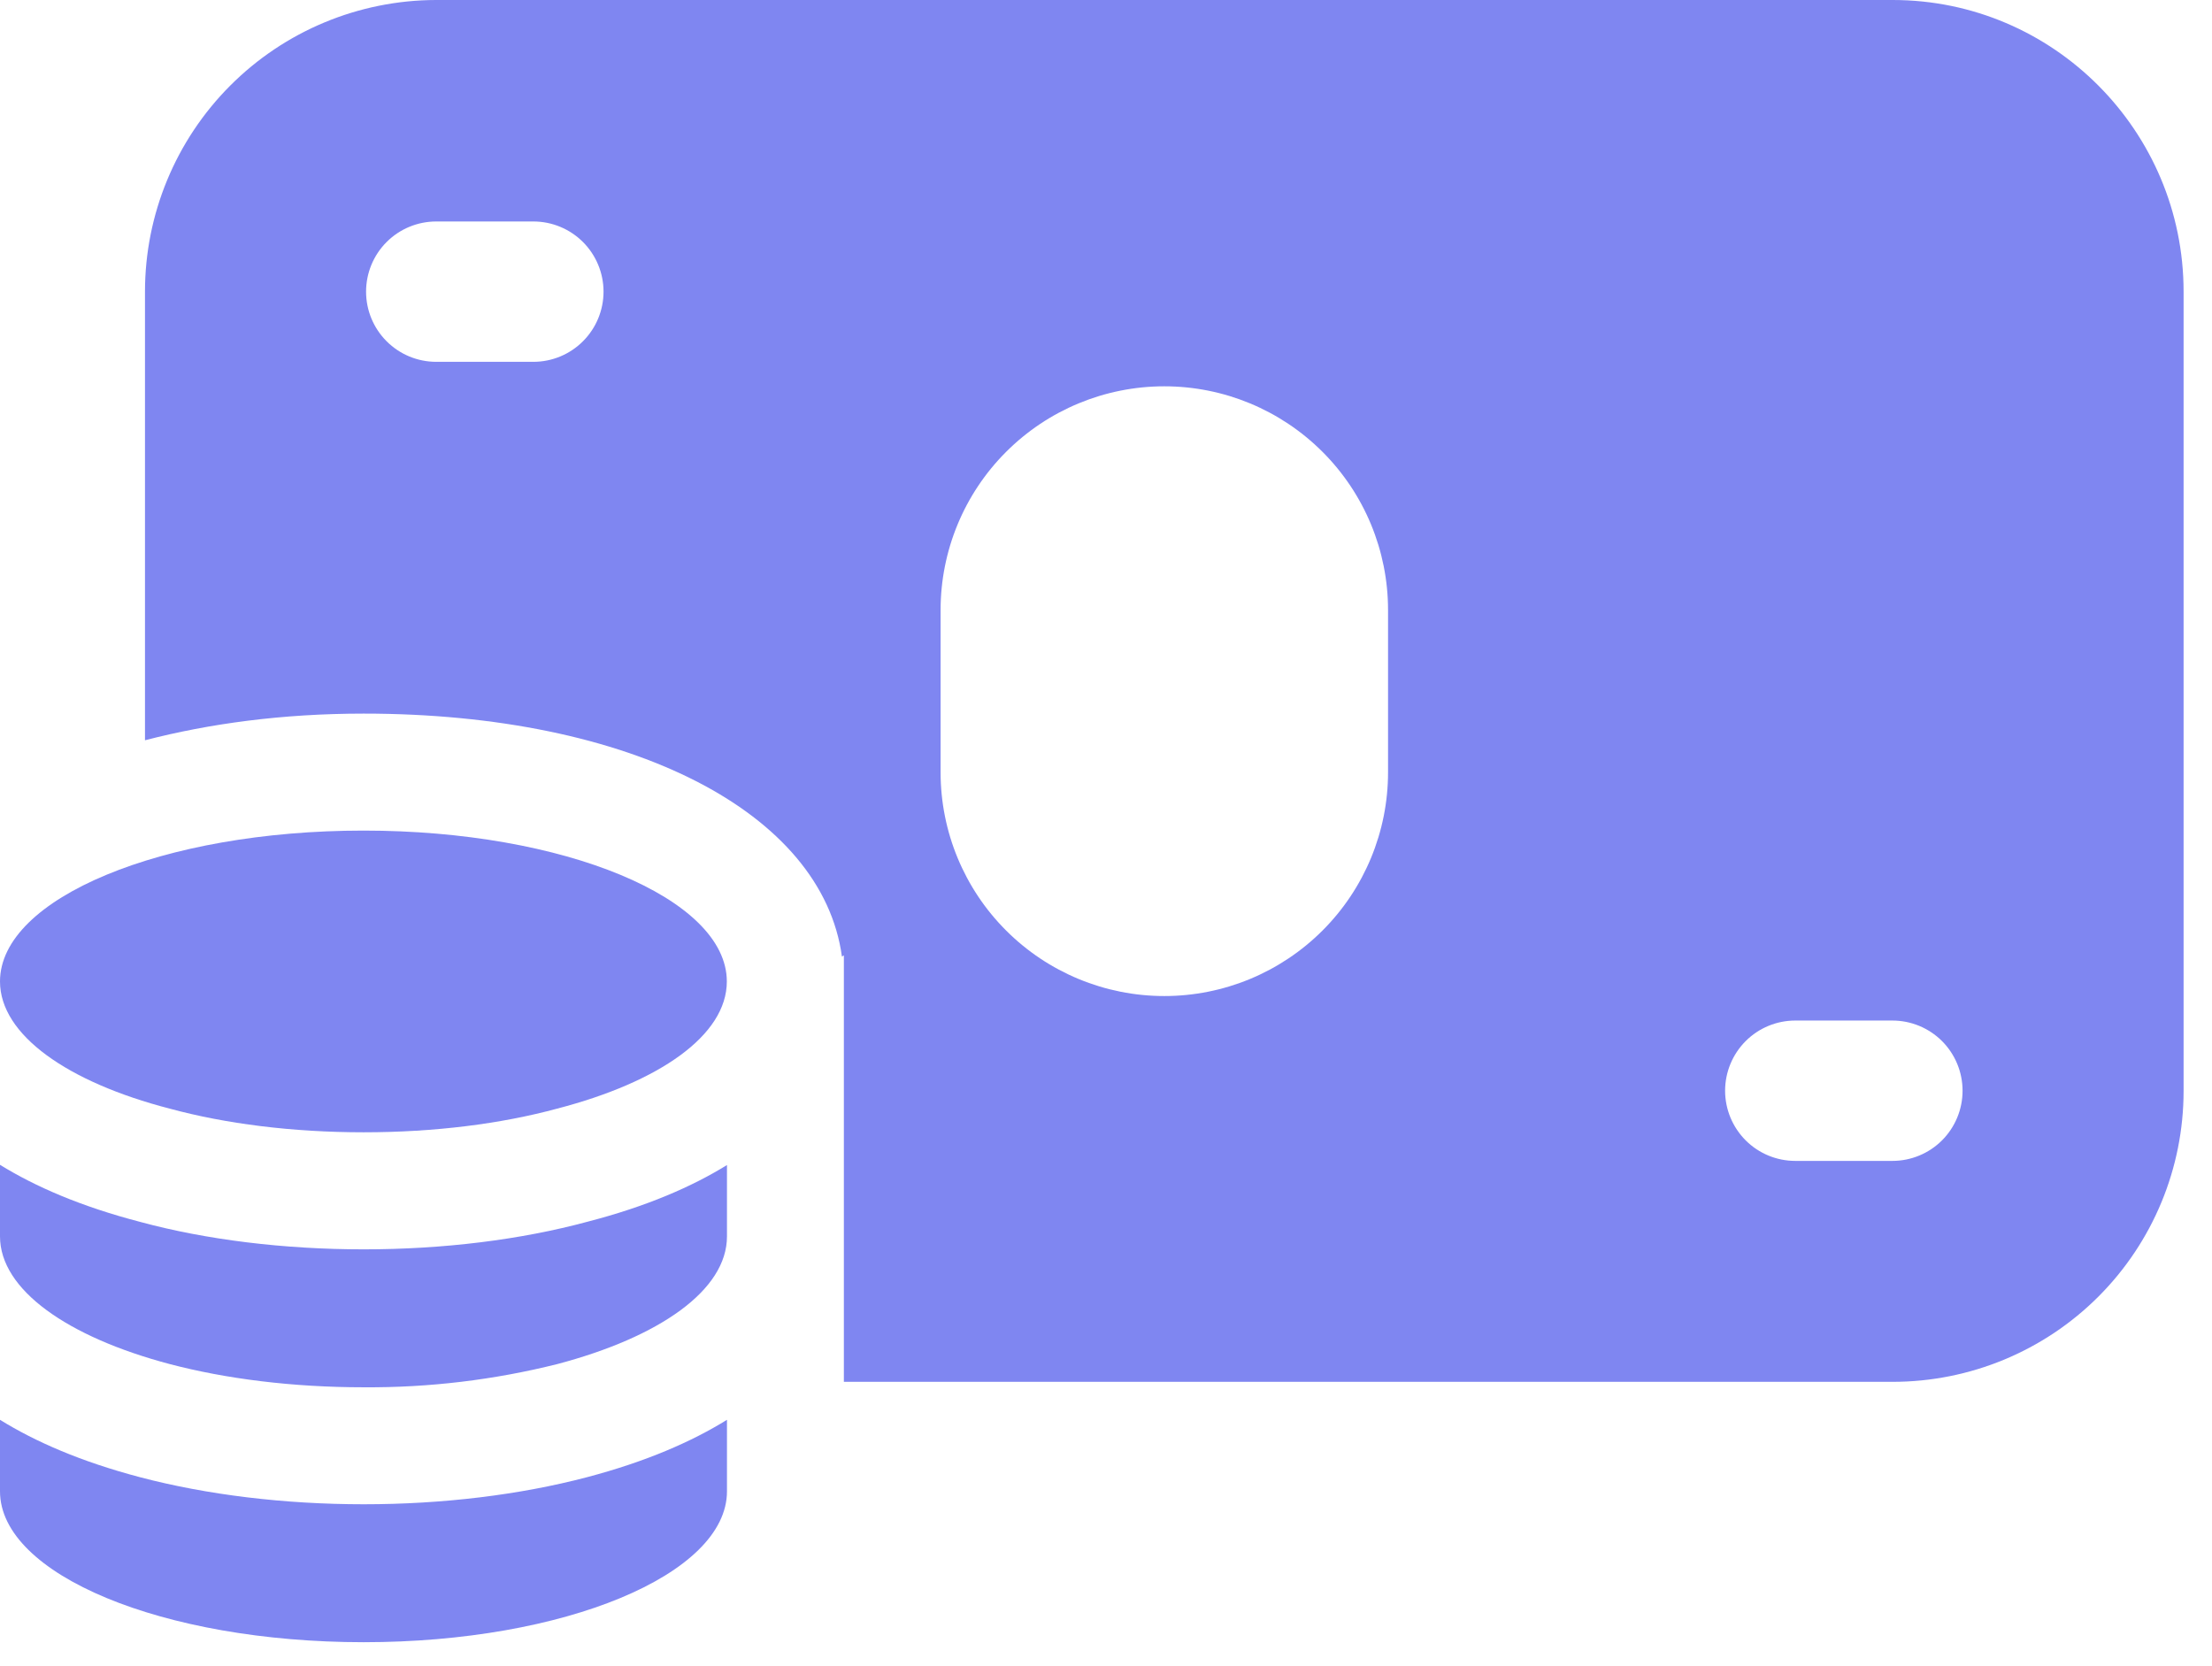
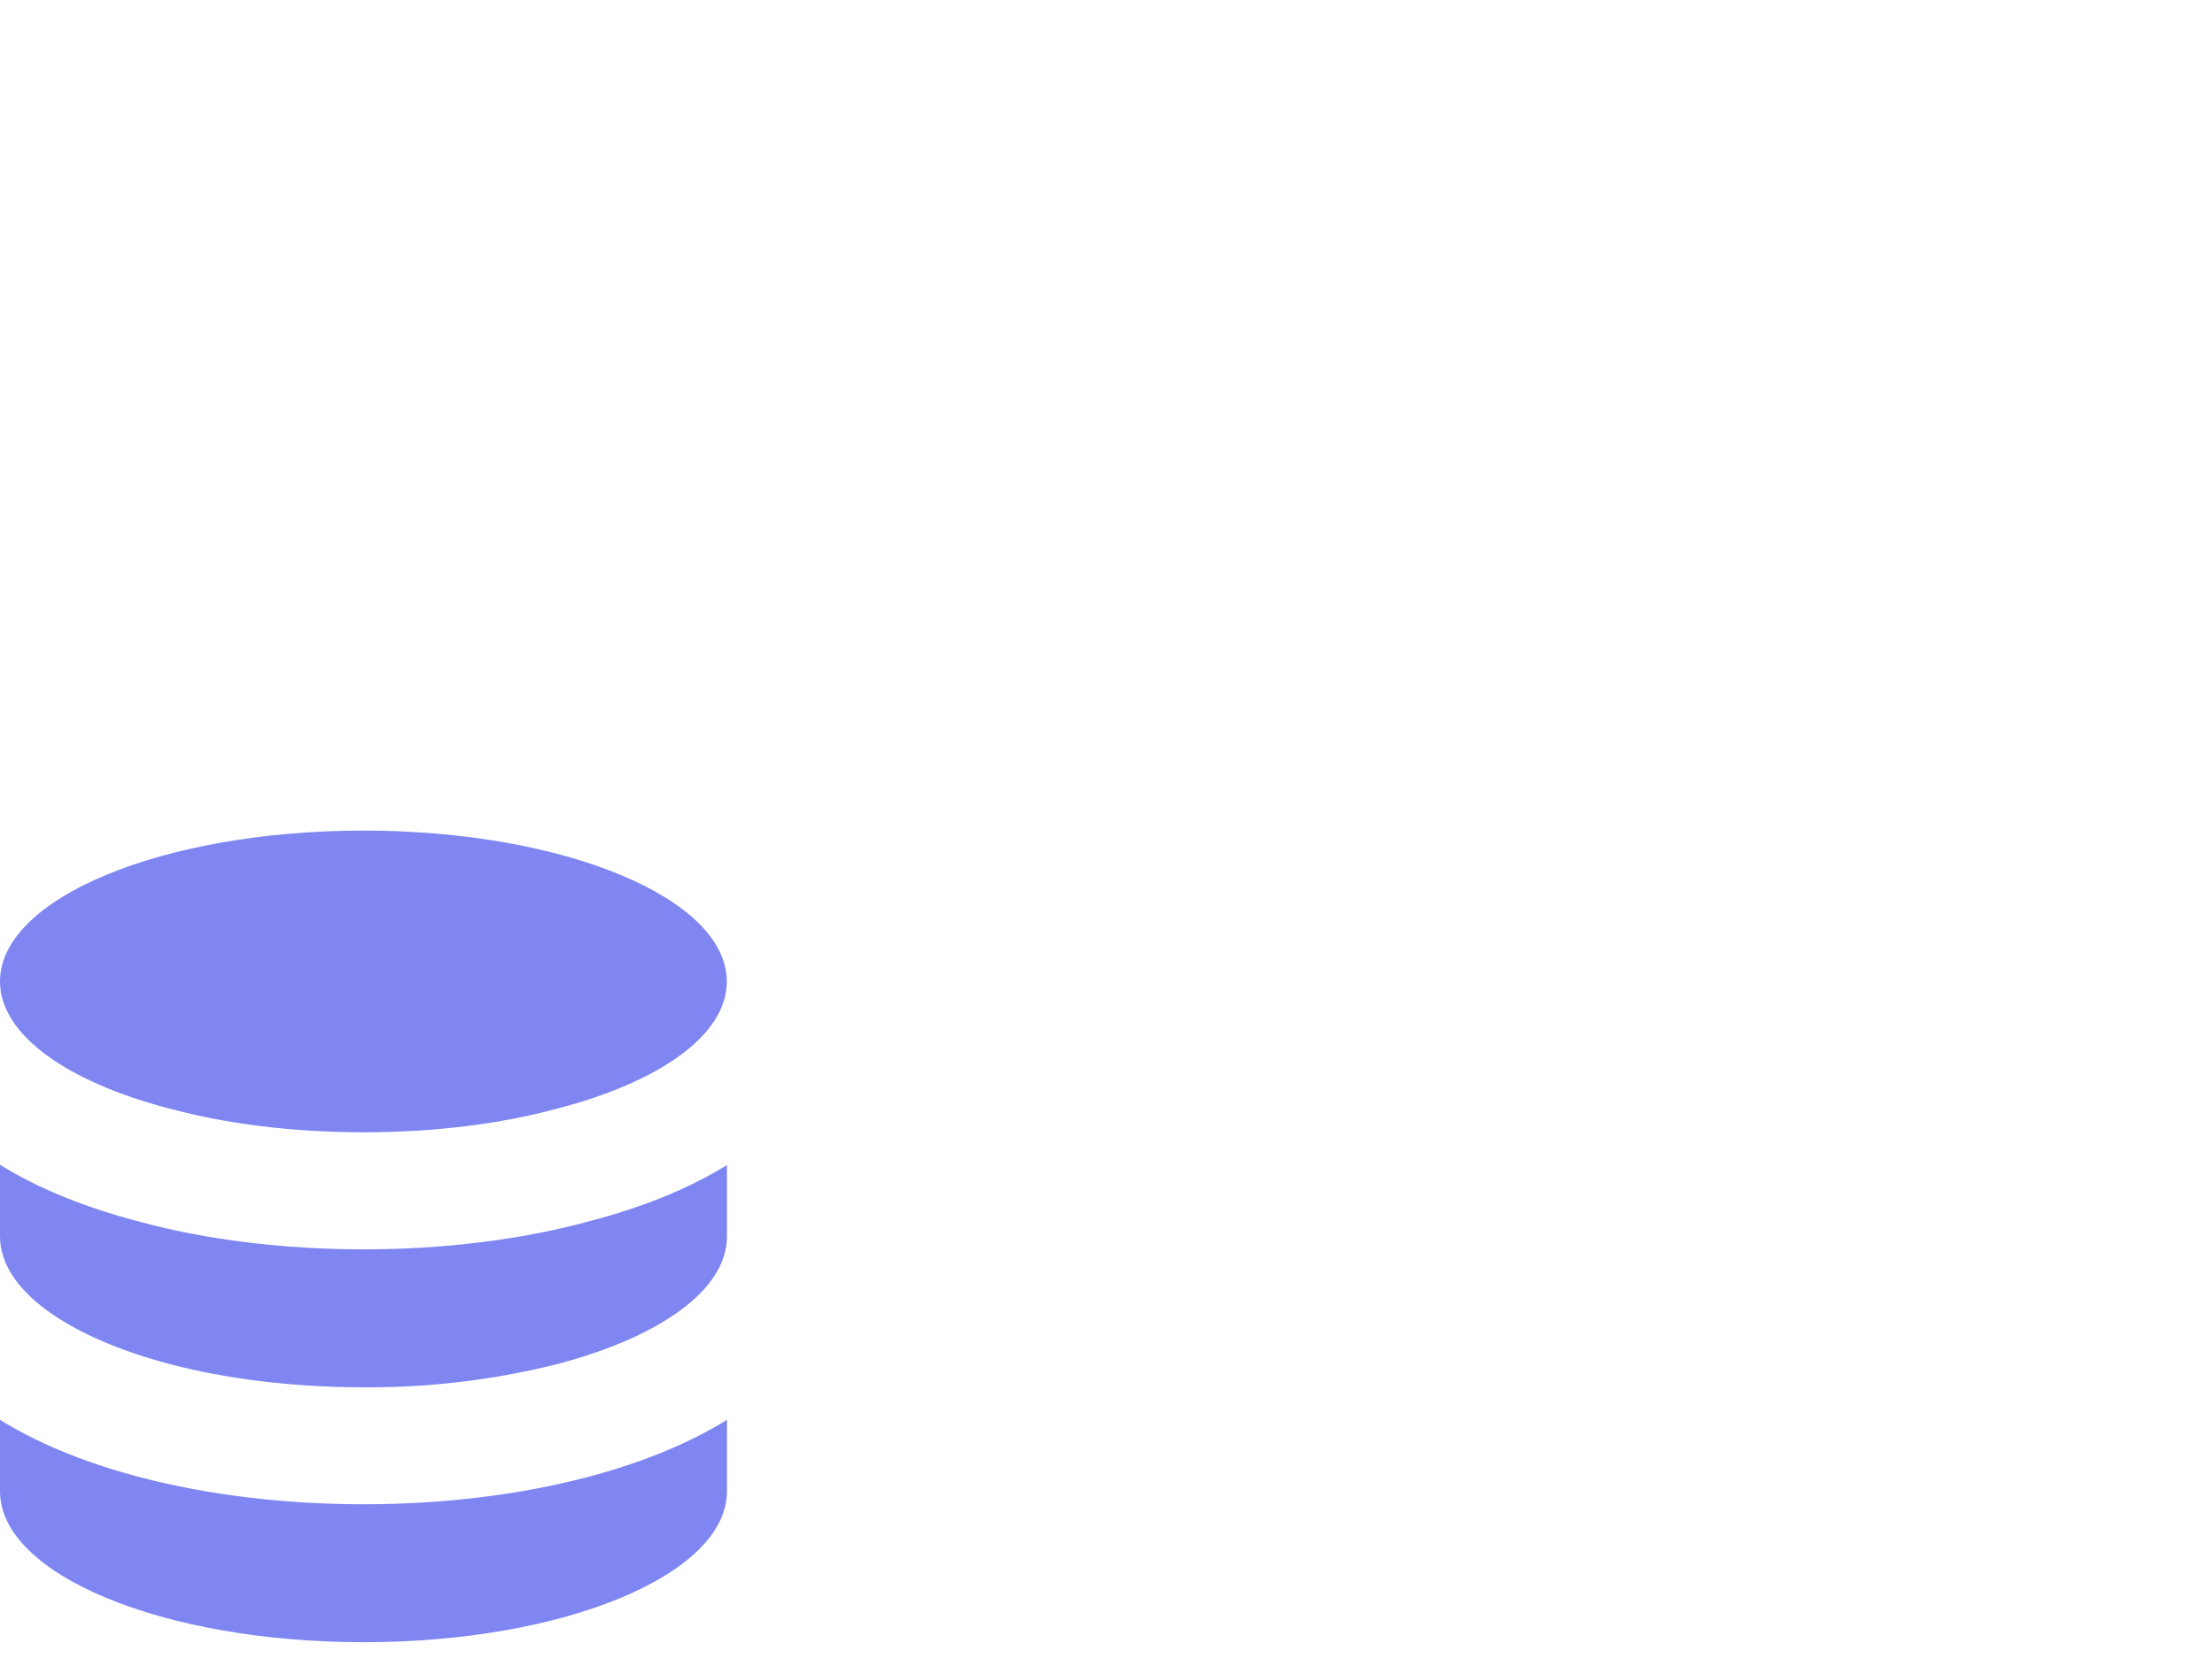
<svg xmlns="http://www.w3.org/2000/svg" width="77" height="58" viewBox="0 0 77 58" fill="none">
-   <path d="M15.175 0H65.885C71.477 0 76.011 4.561 76.011 10.153V37.978C76.011 40.664 74.944 43.239 73.045 45.138C71.146 47.037 68.57 48.104 65.885 48.104H29.375V33.257L29.308 33.301C28.621 28.279 21.975 24.842 12.659 24.842C9.832 24.842 7.292 25.189 5.047 25.77V10.153C5.047 7.464 6.113 4.886 8.012 2.982C9.91 1.079 12.486 0.006 15.175 0ZM62.494 40.413H65.874C66.522 40.413 67.143 40.156 67.602 39.698C68.06 39.239 68.317 38.618 68.317 37.97C68.317 37.322 68.06 36.701 67.602 36.242C67.143 35.784 66.522 35.527 65.874 35.527H62.494C61.846 35.527 61.225 35.784 60.767 36.242C60.309 36.701 60.051 37.322 60.051 37.97C60.051 38.618 60.309 39.239 60.767 39.698C61.225 40.156 61.846 40.413 62.494 40.413ZM32.742 26.886C32.742 28.952 33.562 30.933 35.023 32.393C36.483 33.854 38.464 34.674 40.53 34.674C42.596 34.674 44.577 33.854 46.037 32.393C47.498 30.933 48.318 28.952 48.318 26.886V21.237C48.318 19.171 47.498 17.19 46.037 15.73C44.577 14.269 42.596 13.448 40.53 13.448C38.464 13.448 36.483 14.269 35.023 15.73C33.562 17.19 32.742 19.171 32.742 21.237V26.886ZM15.186 12.596H18.566C19.213 12.596 19.835 12.339 20.293 11.88C20.751 11.422 21.009 10.801 21.009 10.153C21.009 9.505 20.751 8.883 20.293 8.425C19.835 7.967 19.213 7.71 18.566 7.71H15.186C14.538 7.71 13.916 7.967 13.458 8.425C13 8.883 12.743 9.505 12.743 10.153C12.743 10.801 13 11.422 13.458 11.88C13.916 12.339 14.538 12.596 15.186 12.596Z" fill="#7F86F1" fillOpacity="0.5" />
  <path d="M-1.03459e-06 34.167C-1.03459e-06 36.026 2.354 37.674 5.91 38.594C7.854 39.121 10.175 39.417 12.659 39.417C15.129 39.417 17.45 39.121 19.391 38.594C22.947 37.671 25.301 36.042 25.301 34.167C25.301 31.27 19.638 28.914 12.656 28.914C5.663 28.914 -1.03459e-06 31.267 -1.03459e-06 34.167ZM4.889 42.539C7.178 43.158 9.879 43.492 12.661 43.492C15.433 43.492 18.131 43.158 20.46 42.528C22.507 41.998 24.084 41.312 25.306 40.557V43.041C25.306 44.917 22.953 46.548 19.396 47.487C17.195 48.038 14.933 48.309 12.664 48.294C10.177 48.294 7.856 47.998 5.913 47.487C2.354 46.546 -1.03459e-06 44.901 -1.03459e-06 43.041V40.549C1.23 41.309 2.821 42.001 4.889 42.539ZM4.873 51.424C7.213 52.04 9.906 52.366 12.661 52.366C15.408 52.366 18.093 52.04 20.433 51.424C22.494 50.881 24.079 50.186 25.306 49.426V51.915C25.306 54.812 19.643 57.168 12.661 57.168C5.665 57.168 -1.03459e-06 54.814 -1.03459e-06 51.915V49.426C1.227 50.186 2.812 50.881 4.873 51.424Z" fill="#7F86F1" fillOpacity="0.5" />
</svg>